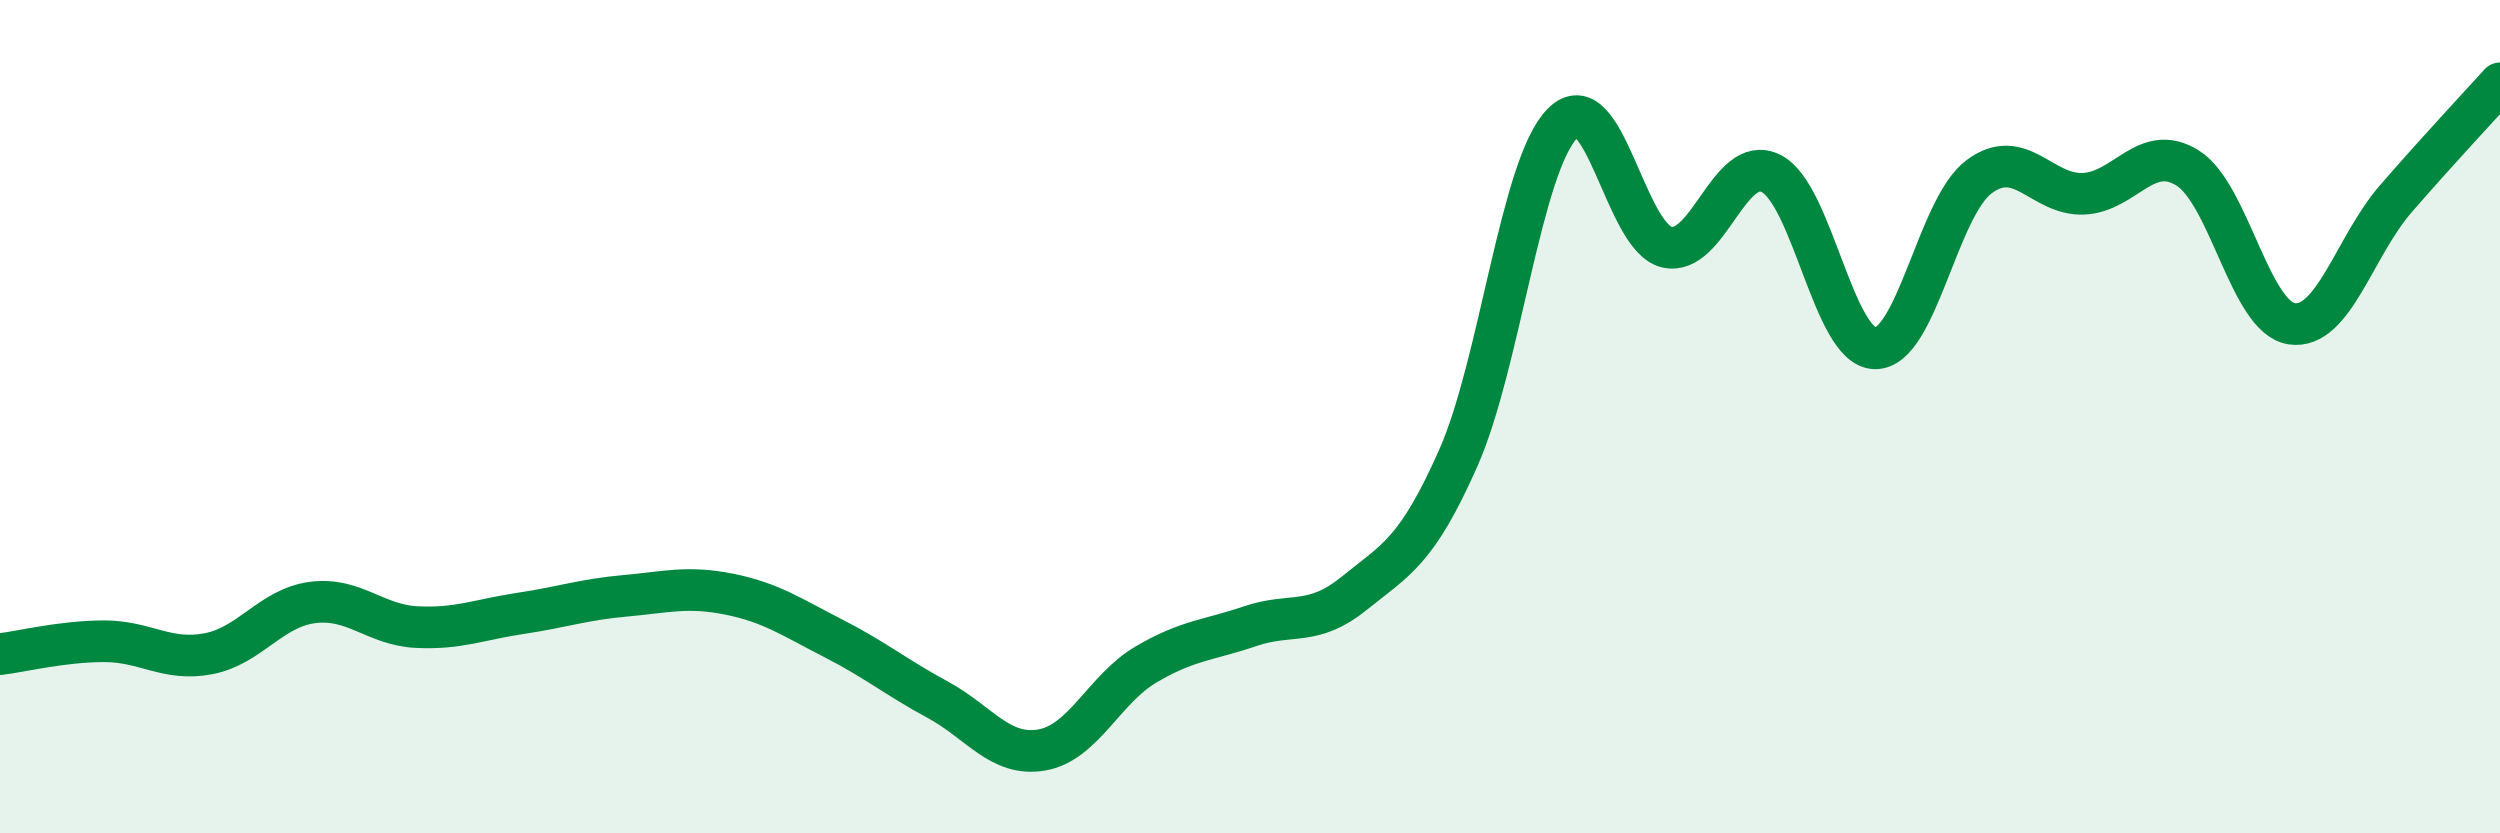
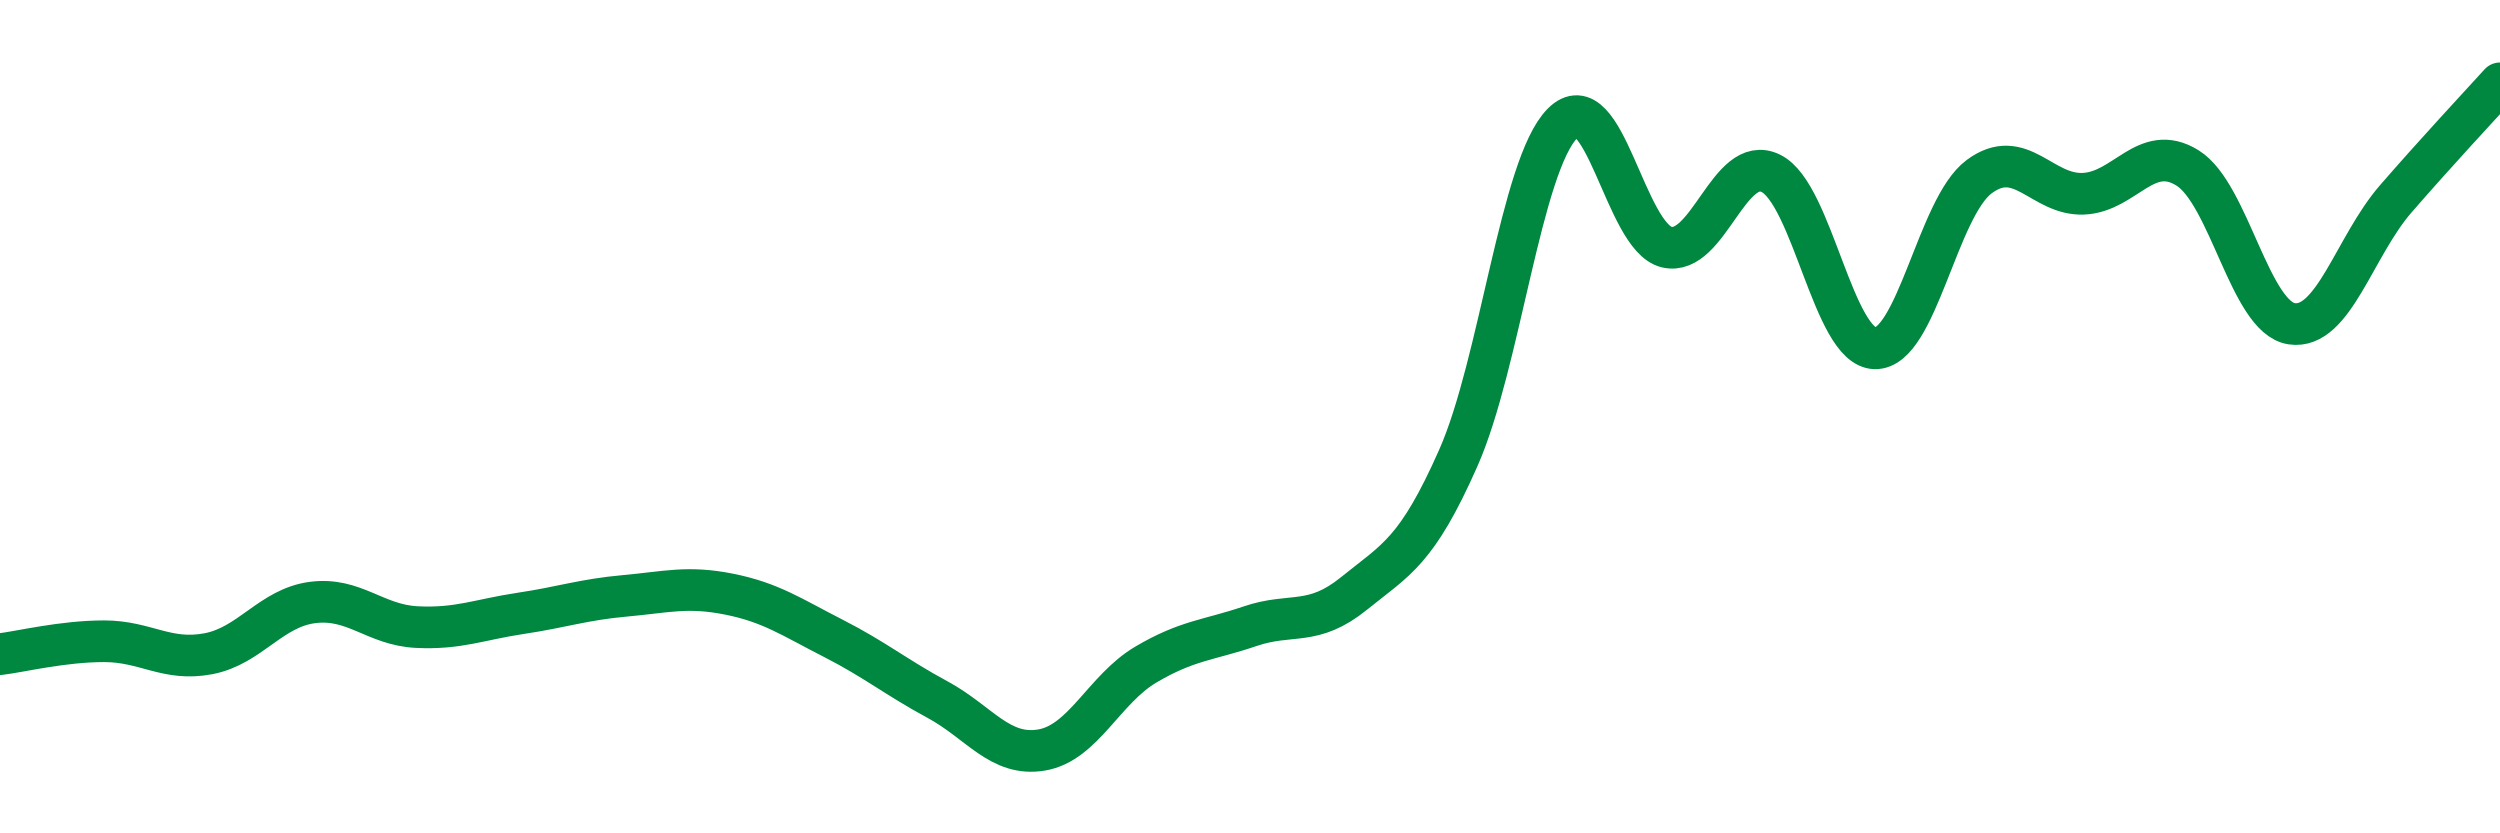
<svg xmlns="http://www.w3.org/2000/svg" width="60" height="20" viewBox="0 0 60 20">
-   <path d="M 0,15.7 C 0.5,15.64 1.5,15.39 2.5,15.39 C 3.5,15.39 4,15.88 5,15.69 C 6,15.5 6.5,14.59 7.5,14.46 C 8.5,14.33 9,15 10,15.05 C 11,15.1 11.5,14.87 12.5,14.72 C 13.5,14.57 14,14.39 15,14.3 C 16,14.21 16.5,14.06 17.5,14.26 C 18.5,14.46 19,14.81 20,15.32 C 21,15.83 21.5,16.25 22.5,16.79 C 23.5,17.33 24,18.17 25,18 C 26,17.83 26.5,16.54 27.5,15.95 C 28.5,15.36 29,15.37 30,15.03 C 31,14.69 31.5,15.05 32.5,14.24 C 33.5,13.43 34,13.25 35,10.99 C 36,8.73 36.5,3.97 37.5,2.96 C 38.5,1.95 39,5.69 40,5.93 C 41,6.17 41.5,3.67 42.5,4.16 C 43.5,4.65 44,8.34 45,8.36 C 46,8.38 46.5,4.98 47.5,4.24 C 48.5,3.5 49,4.69 50,4.65 C 51,4.61 51.5,3.41 52.5,4.03 C 53.5,4.65 54,7.62 55,7.77 C 56,7.92 56.5,5.92 57.5,4.77 C 58.5,3.62 59.5,2.55 60,2L60 20L0 20Z" fill="#008740" opacity="0.1" stroke-linecap="round" stroke-linejoin="round" />
  <path d="M 0,15.7 C 0.5,15.64 1.5,15.39 2.5,15.39 C 3.5,15.39 4,15.88 5,15.69 C 6,15.5 6.5,14.59 7.5,14.46 C 8.5,14.33 9,15 10,15.05 C 11,15.1 11.5,14.87 12.5,14.72 C 13.5,14.57 14,14.39 15,14.3 C 16,14.21 16.5,14.06 17.5,14.26 C 18.5,14.46 19,14.81 20,15.32 C 21,15.83 21.5,16.25 22.5,16.79 C 23.5,17.33 24,18.17 25,18 C 26,17.83 26.5,16.54 27.5,15.95 C 28.5,15.36 29,15.37 30,15.03 C 31,14.69 31.5,15.05 32.5,14.24 C 33.5,13.43 34,13.25 35,10.99 C 36,8.73 36.5,3.97 37.5,2.96 C 38.5,1.95 39,5.69 40,5.93 C 41,6.17 41.5,3.67 42.5,4.16 C 43.5,4.65 44,8.34 45,8.36 C 46,8.38 46.5,4.98 47.5,4.24 C 48.5,3.5 49,4.69 50,4.65 C 51,4.61 51.5,3.41 52.5,4.03 C 53.5,4.65 54,7.62 55,7.77 C 56,7.92 56.5,5.92 57.5,4.77 C 58.5,3.62 59.5,2.55 60,2" stroke="#008740" stroke-width="1" fill="none" stroke-linecap="round" stroke-linejoin="round" />
</svg>